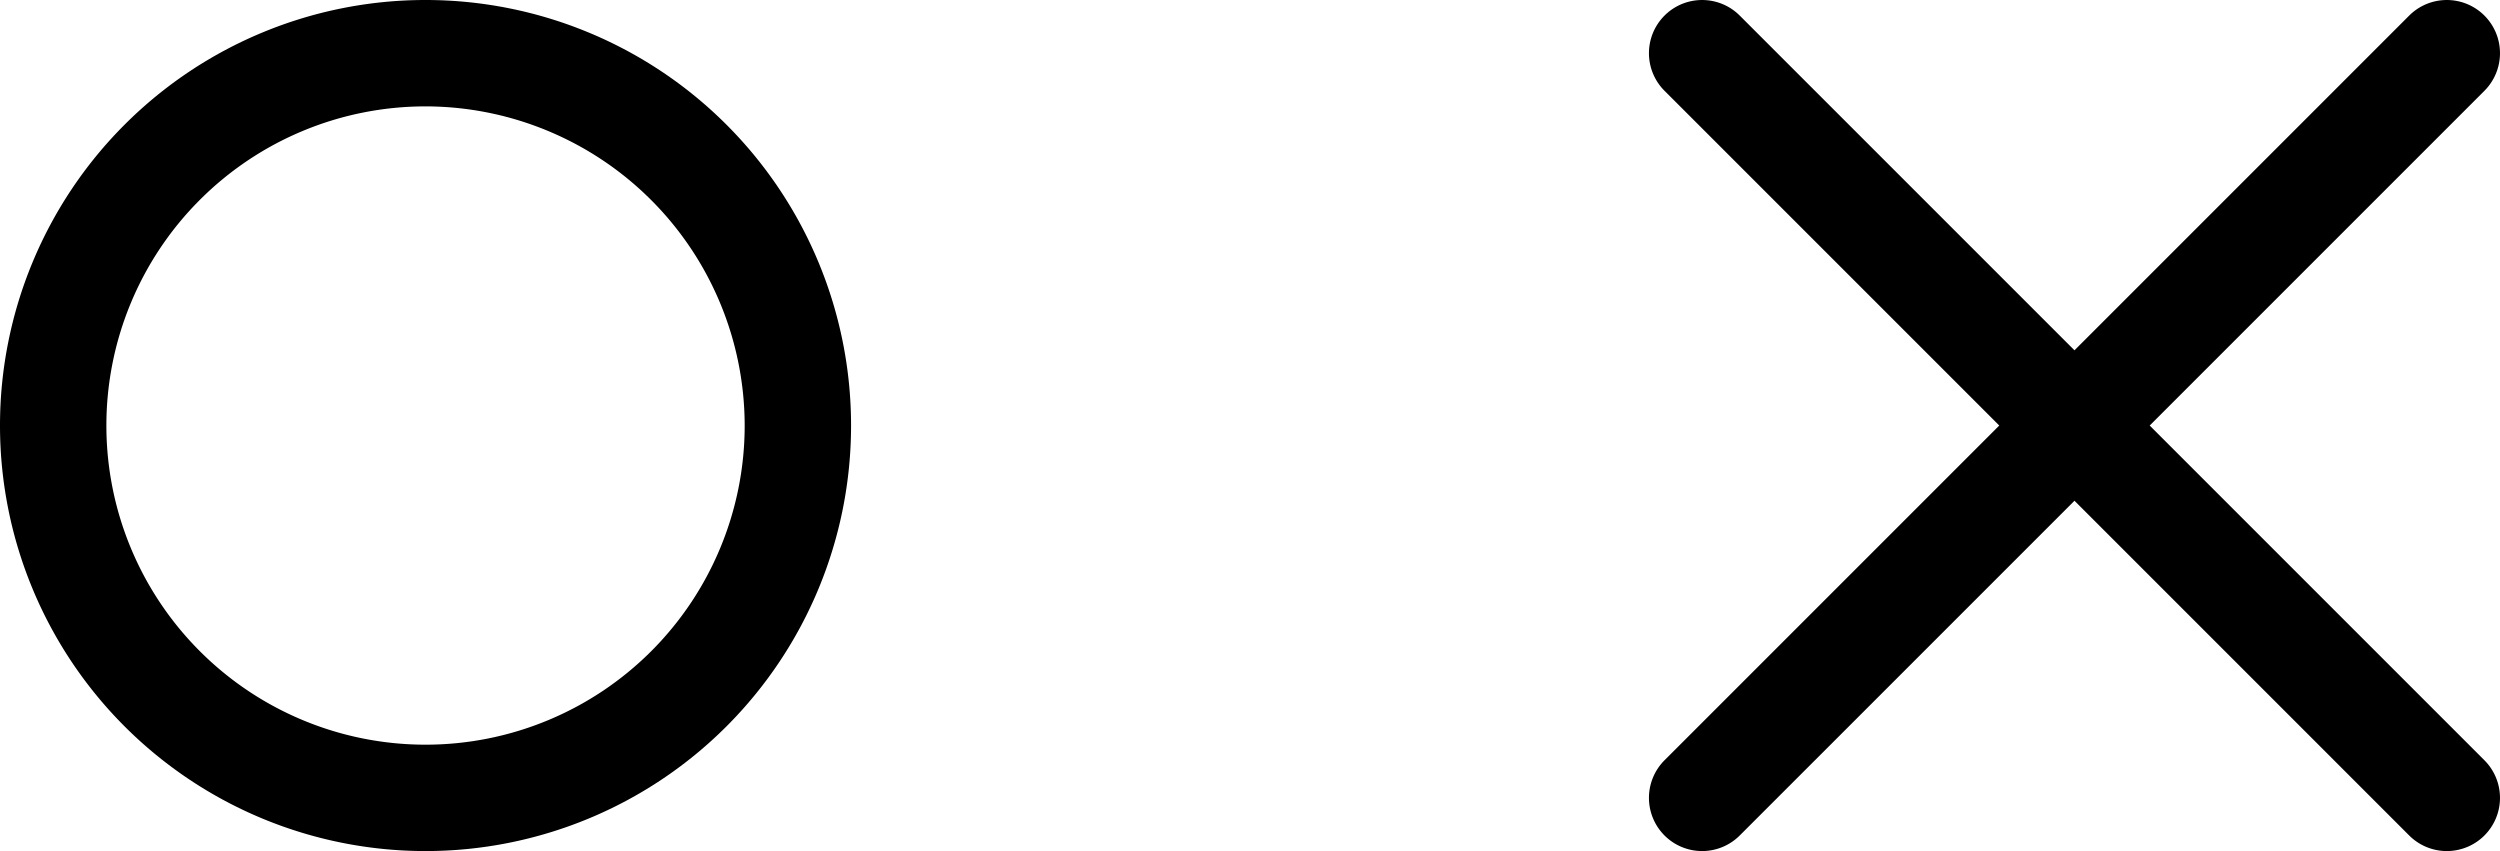
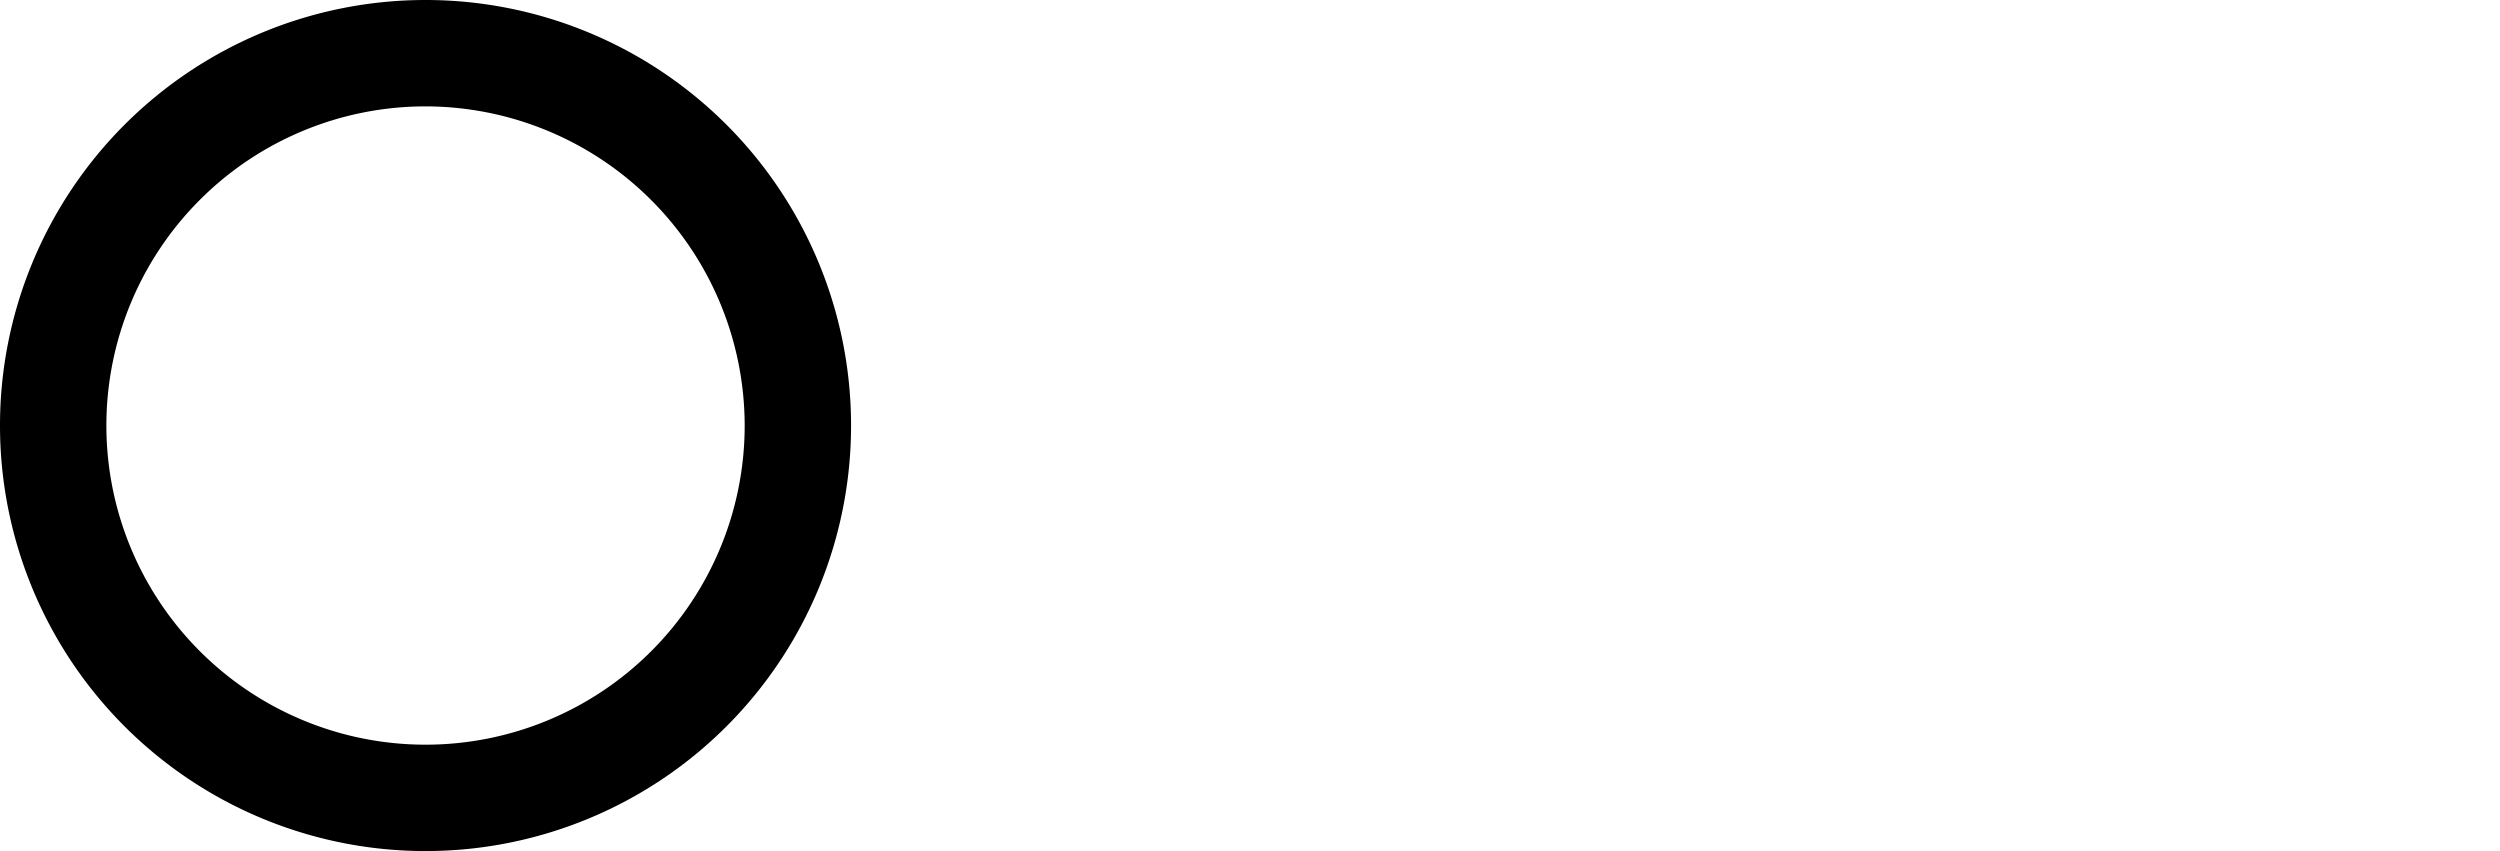
<svg xmlns="http://www.w3.org/2000/svg" width="47" height="16" viewBox="0 0 47 16">
  <g id="Group_95779" data-name="Group 95779" transform="translate(4869 20579)">
    <path id="Ellipse_6158" data-name="Ellipse 6158" d="M8,2a6,6,0,1,0,6,6A6.007,6.007,0,0,0,8,2M8,0A8,8,0,1,1,0,8,8,8,0,0,1,8,0Z" transform="translate(-4869 -20579)" />
    <g id="Group_95778" data-name="Group 95778" transform="translate(-4837 -20578.422)">
-       <path id="Line_920" data-name="Line 920" d="M14,15a1,1,0,0,1-.707-.293l-14-14a1,1,0,0,1,0-1.414,1,1,0,0,1,1.414,0l14,14A1,1,0,0,1,14,15Z" transform="translate(0 0.422)" />
-       <path id="Line_921" data-name="Line 921" d="M0,15a1,1,0,0,1-.707-.293,1,1,0,0,1,0-1.414l14-14a1,1,0,0,1,1.414,0,1,1,0,0,1,0,1.414l-14,14A1,1,0,0,1,0,15Z" transform="translate(0 0.422)" />
-     </g>
+       </g>
  </g>
</svg>